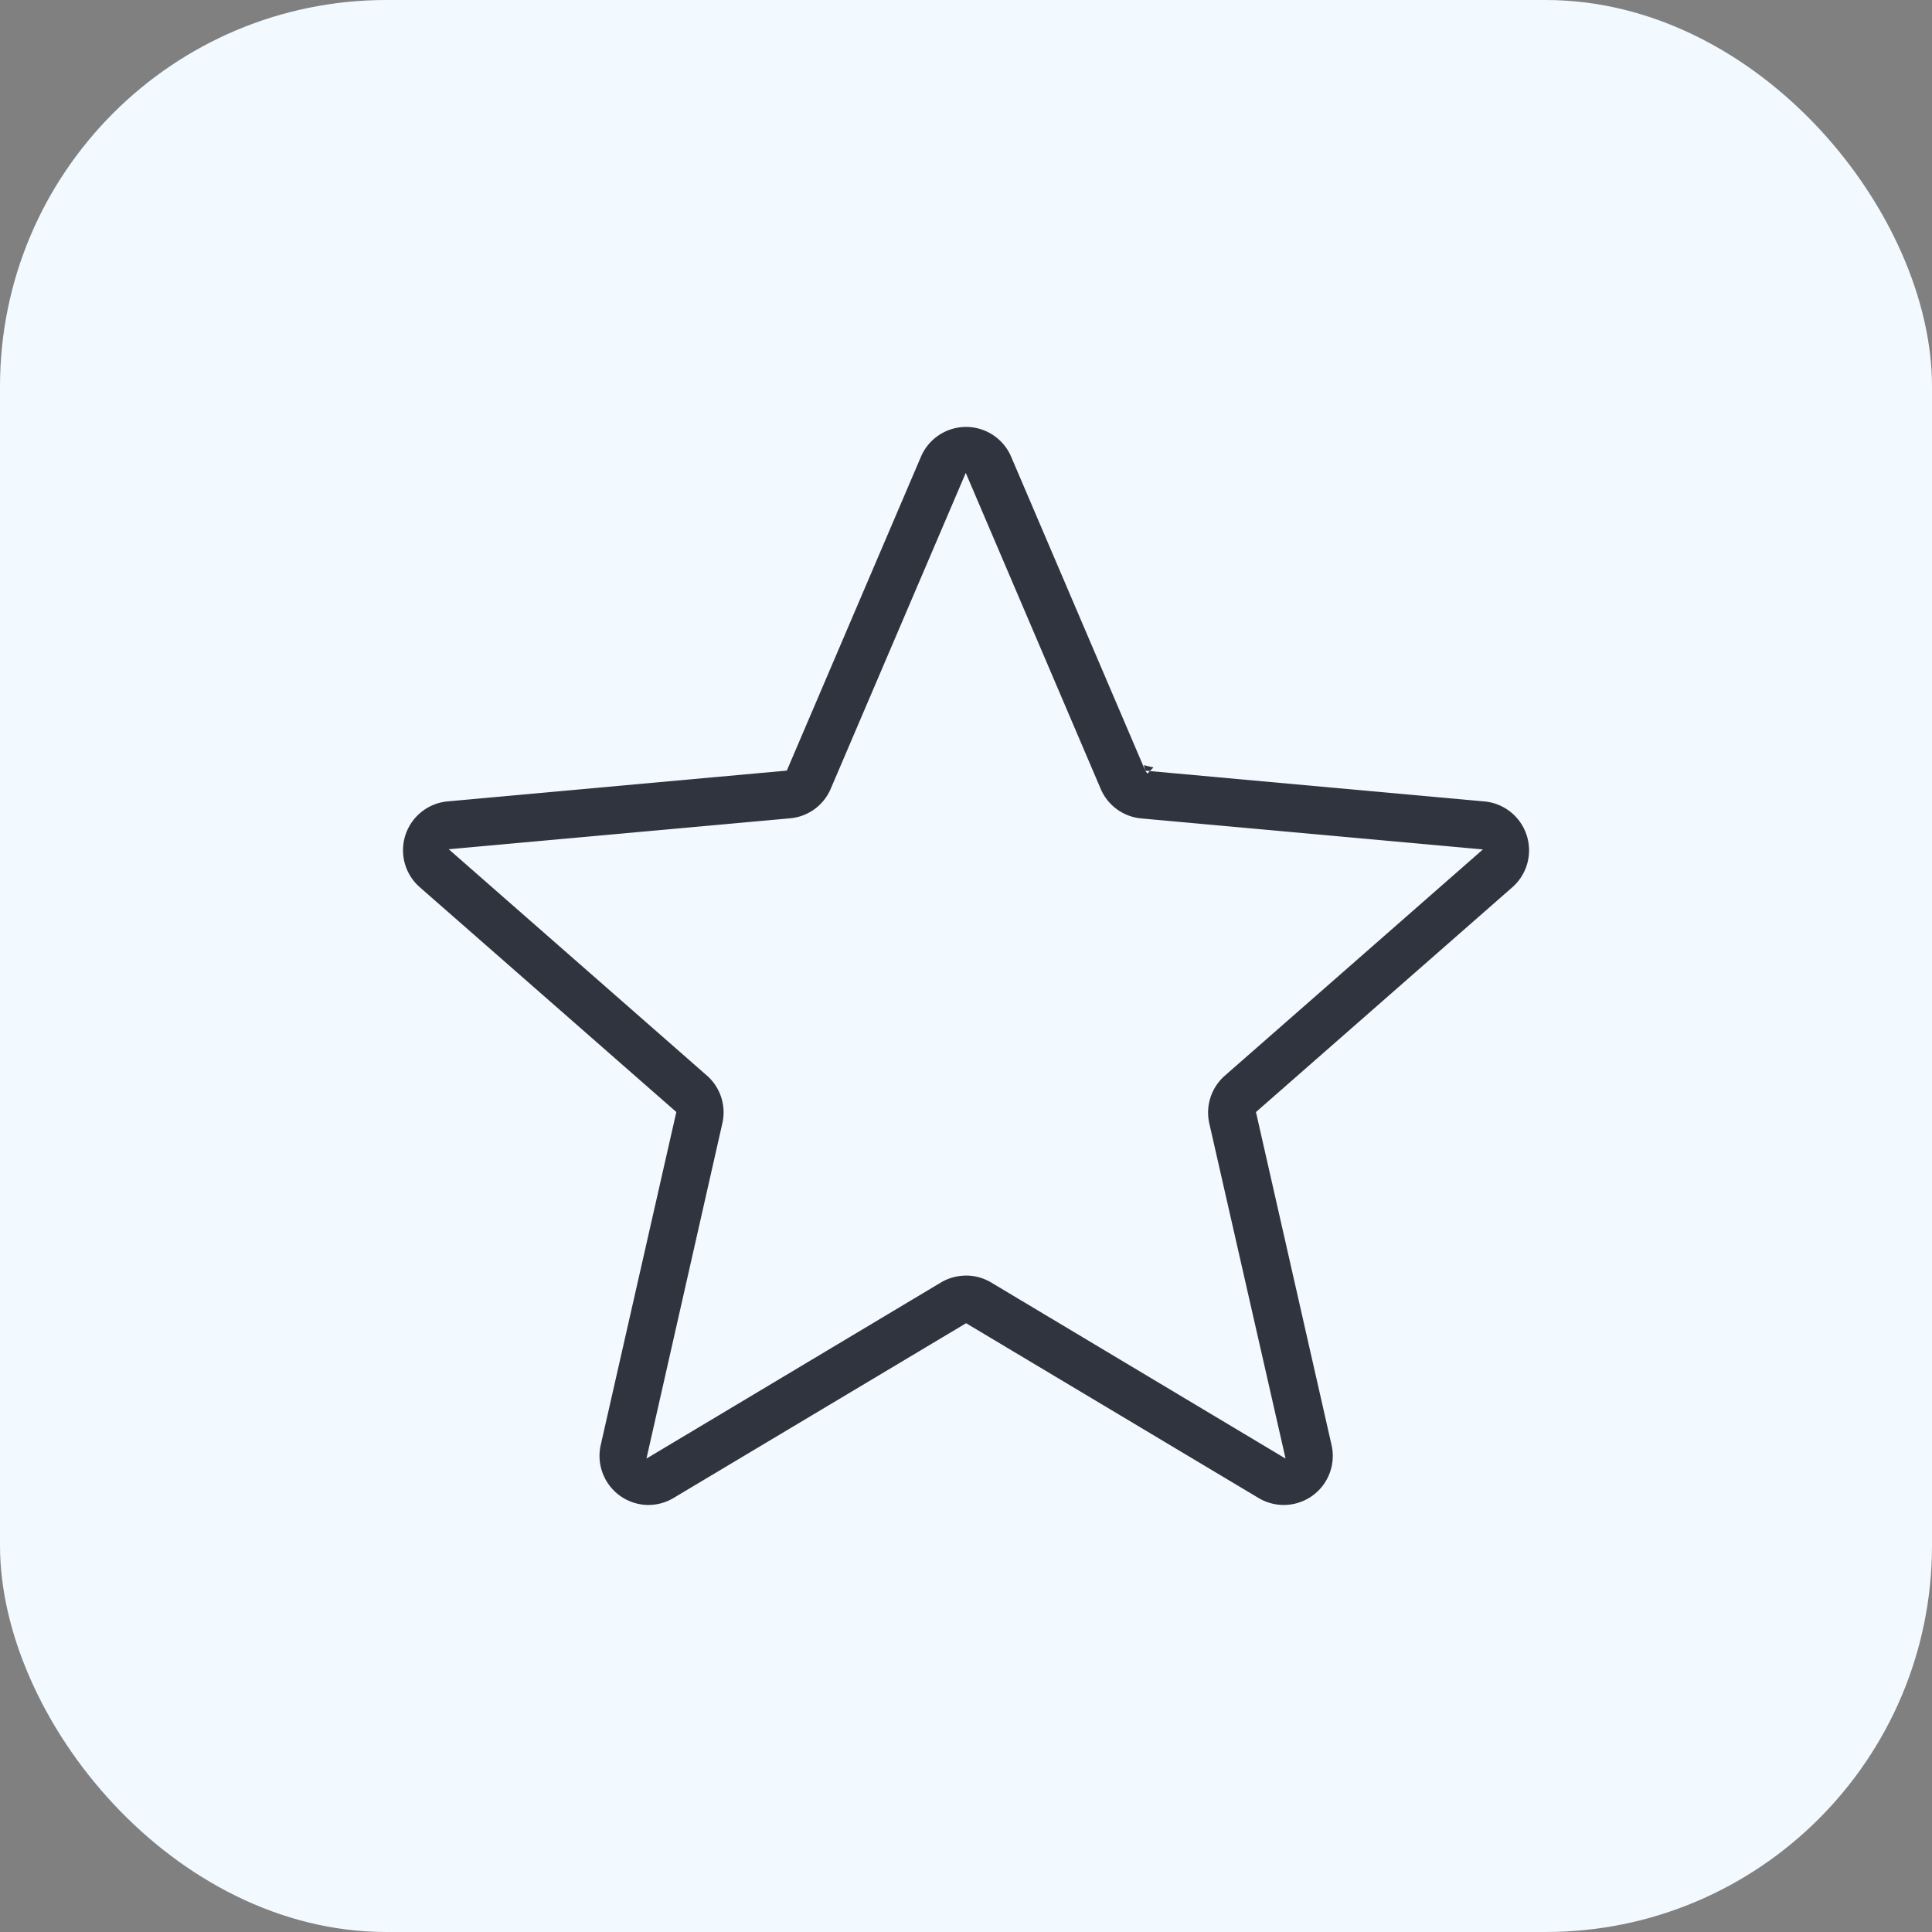
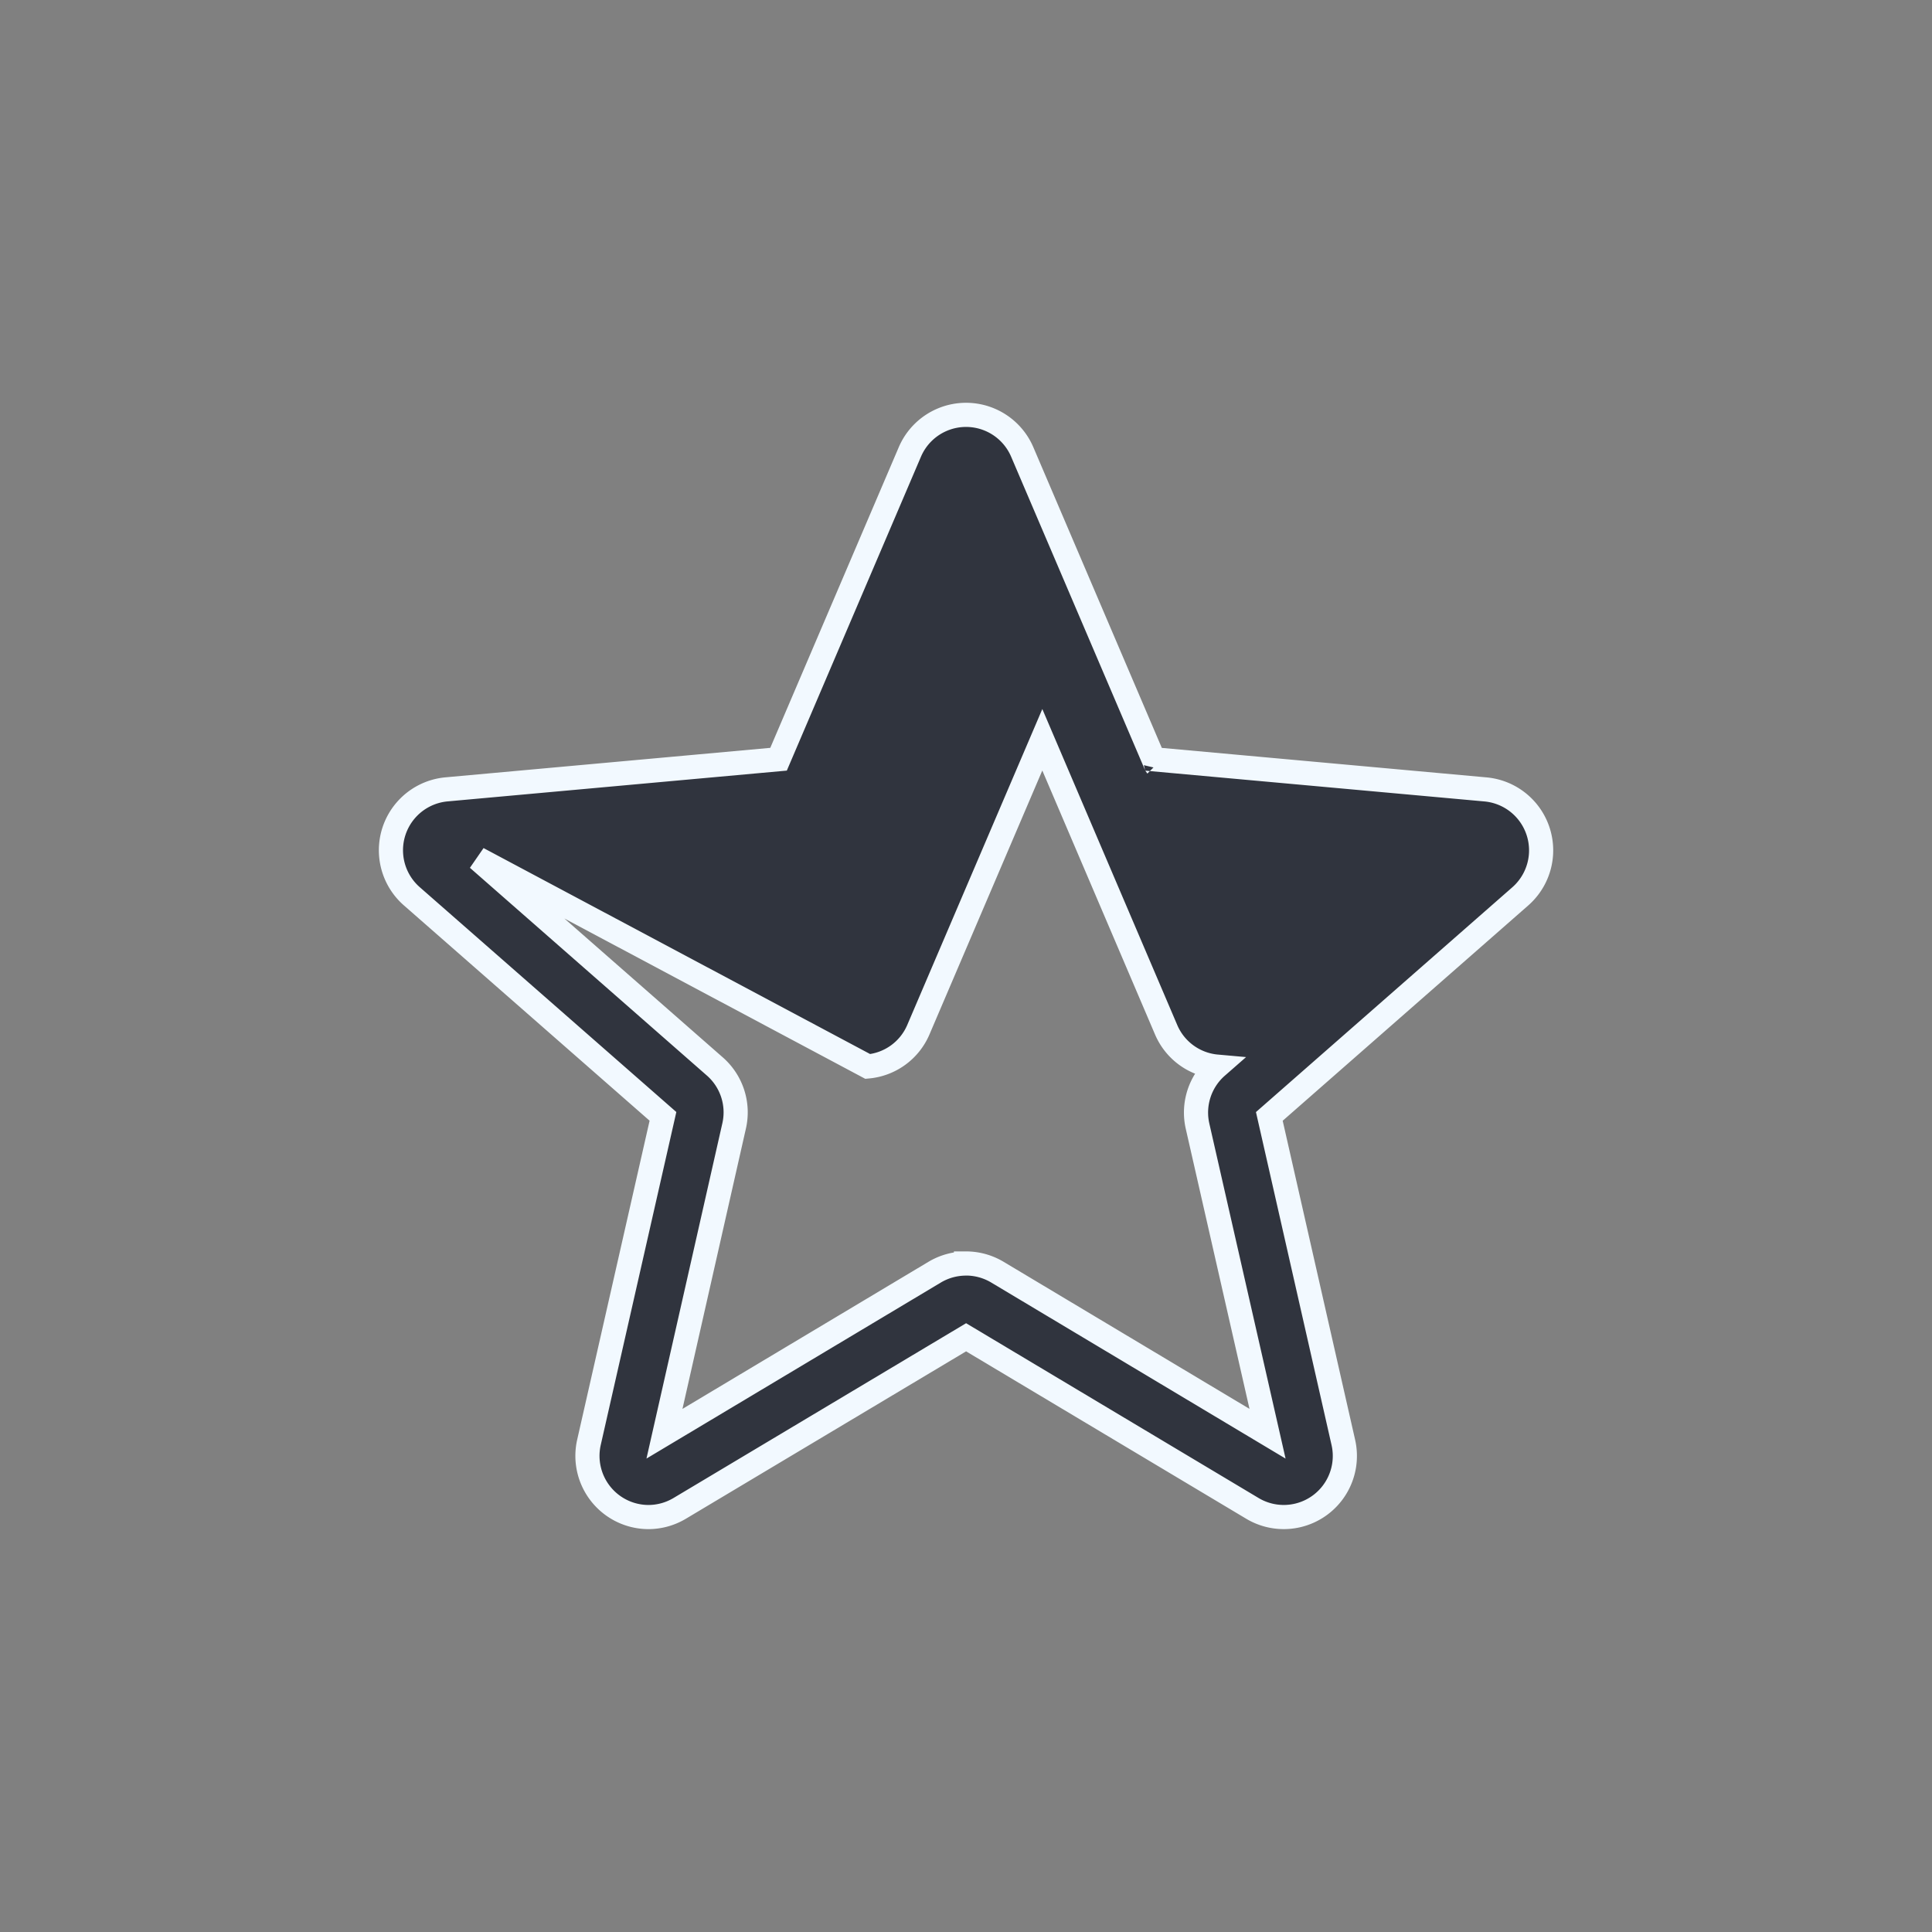
<svg xmlns="http://www.w3.org/2000/svg" width="40" height="40" viewBox="0 0 40 40">
  <rect x="0" y="0" width="40" height="40" fill="#808080" stroke="none" />
  <g data-name="Group 185484" transform="translate(-270 -603)">
-     <rect data-name="Rectangle 71660" width="40" height="40" rx="8" transform="translate(270 603)" style="fill:#f2f9ff" />
-     <path d="M5.33 23.311a1.267 1.267 0 0 1-1.23-1.548l1.532-6.748L.434 10.46a1.266 1.266 0 0 1 .717-2.215l6.874-.624 2.718-6.36a1.265 1.265 0 0 1 2.328 0l2.718 6.361 6.873.624a1.267 1.267 0 0 1 .719 2.215l-5.195 4.555 1.532 6.748a1.265 1.265 0 0 1-1.883 1.367l-5.927-3.542-5.929 3.542a1.268 1.268 0 0 1-.649.18zm6.576-5.25a1.269 1.269 0 0 1 .649.179l5.594 3.346-1.449-6.368a1.265 1.265 0 0 1 .4-1.233l4.905-4.3-6.49-.589a1.264 1.264 0 0 1-1.052-.767l-2.562-6-2.565 6a1.261 1.261 0 0 1-1.049.764L1.8 9.681l4.905 4.3a1.263 1.263 0 0 1 .4 1.234l-1.442 6.371 5.594-3.345a1.268 1.268 0 0 1 .649-.179zM7.972 7.744zm7.866 0s.001-.002 0-.003zm0 0" transform="translate(278.094 611.098)" style="fill:#30343e;stroke:#f2f9ff;stroke-width:.5px" />
+     <path d="M5.33 23.311a1.267 1.267 0 0 1-1.23-1.548l1.532-6.748L.434 10.46a1.266 1.266 0 0 1 .717-2.215l6.874-.624 2.718-6.36a1.265 1.265 0 0 1 2.328 0l2.718 6.361 6.873.624a1.267 1.267 0 0 1 .719 2.215l-5.195 4.555 1.532 6.748a1.265 1.265 0 0 1-1.883 1.367l-5.927-3.542-5.929 3.542a1.268 1.268 0 0 1-.649.18zm6.576-5.25a1.269 1.269 0 0 1 .649.179l5.594 3.346-1.449-6.368a1.265 1.265 0 0 1 .4-1.233a1.264 1.264 0 0 1-1.052-.767l-2.562-6-2.565 6a1.261 1.261 0 0 1-1.049.764L1.8 9.681l4.905 4.3a1.263 1.263 0 0 1 .4 1.234l-1.442 6.371 5.594-3.345a1.268 1.268 0 0 1 .649-.179zM7.972 7.744zm7.866 0s.001-.002 0-.003zm0 0" transform="translate(278.094 611.098)" style="fill:#30343e;stroke:#f2f9ff;stroke-width:.5px" />
  </g>
</svg>